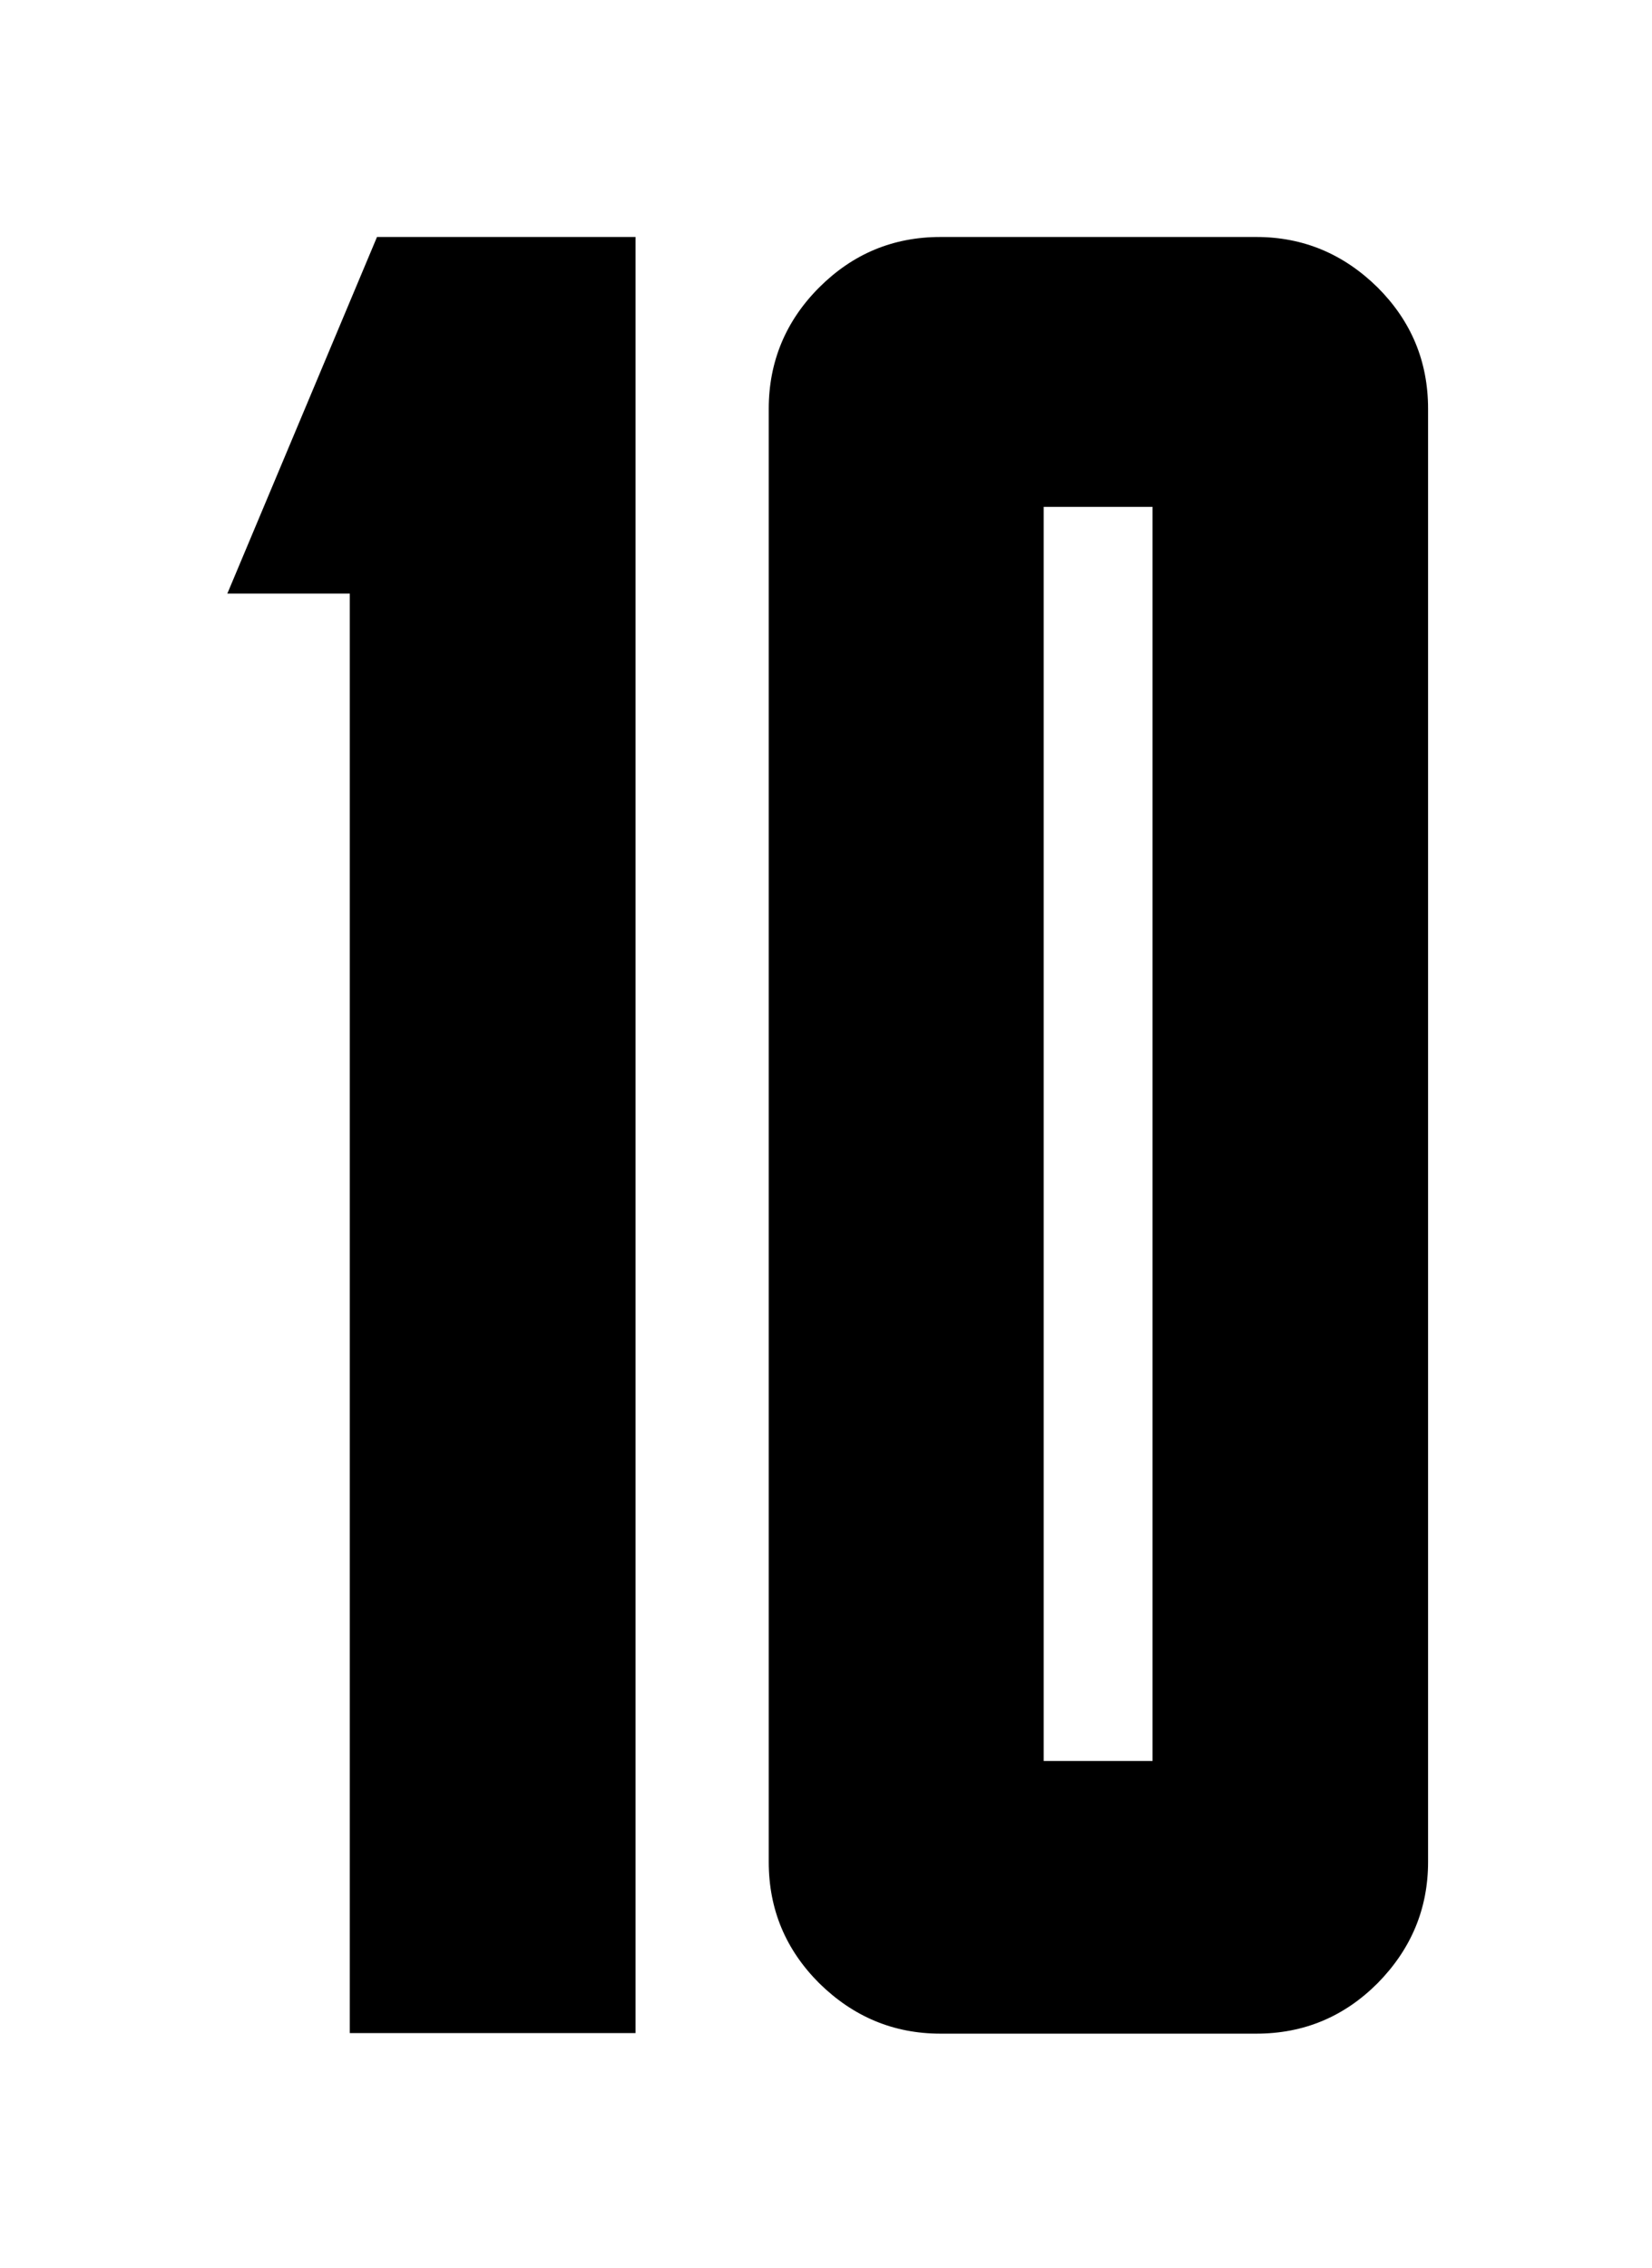
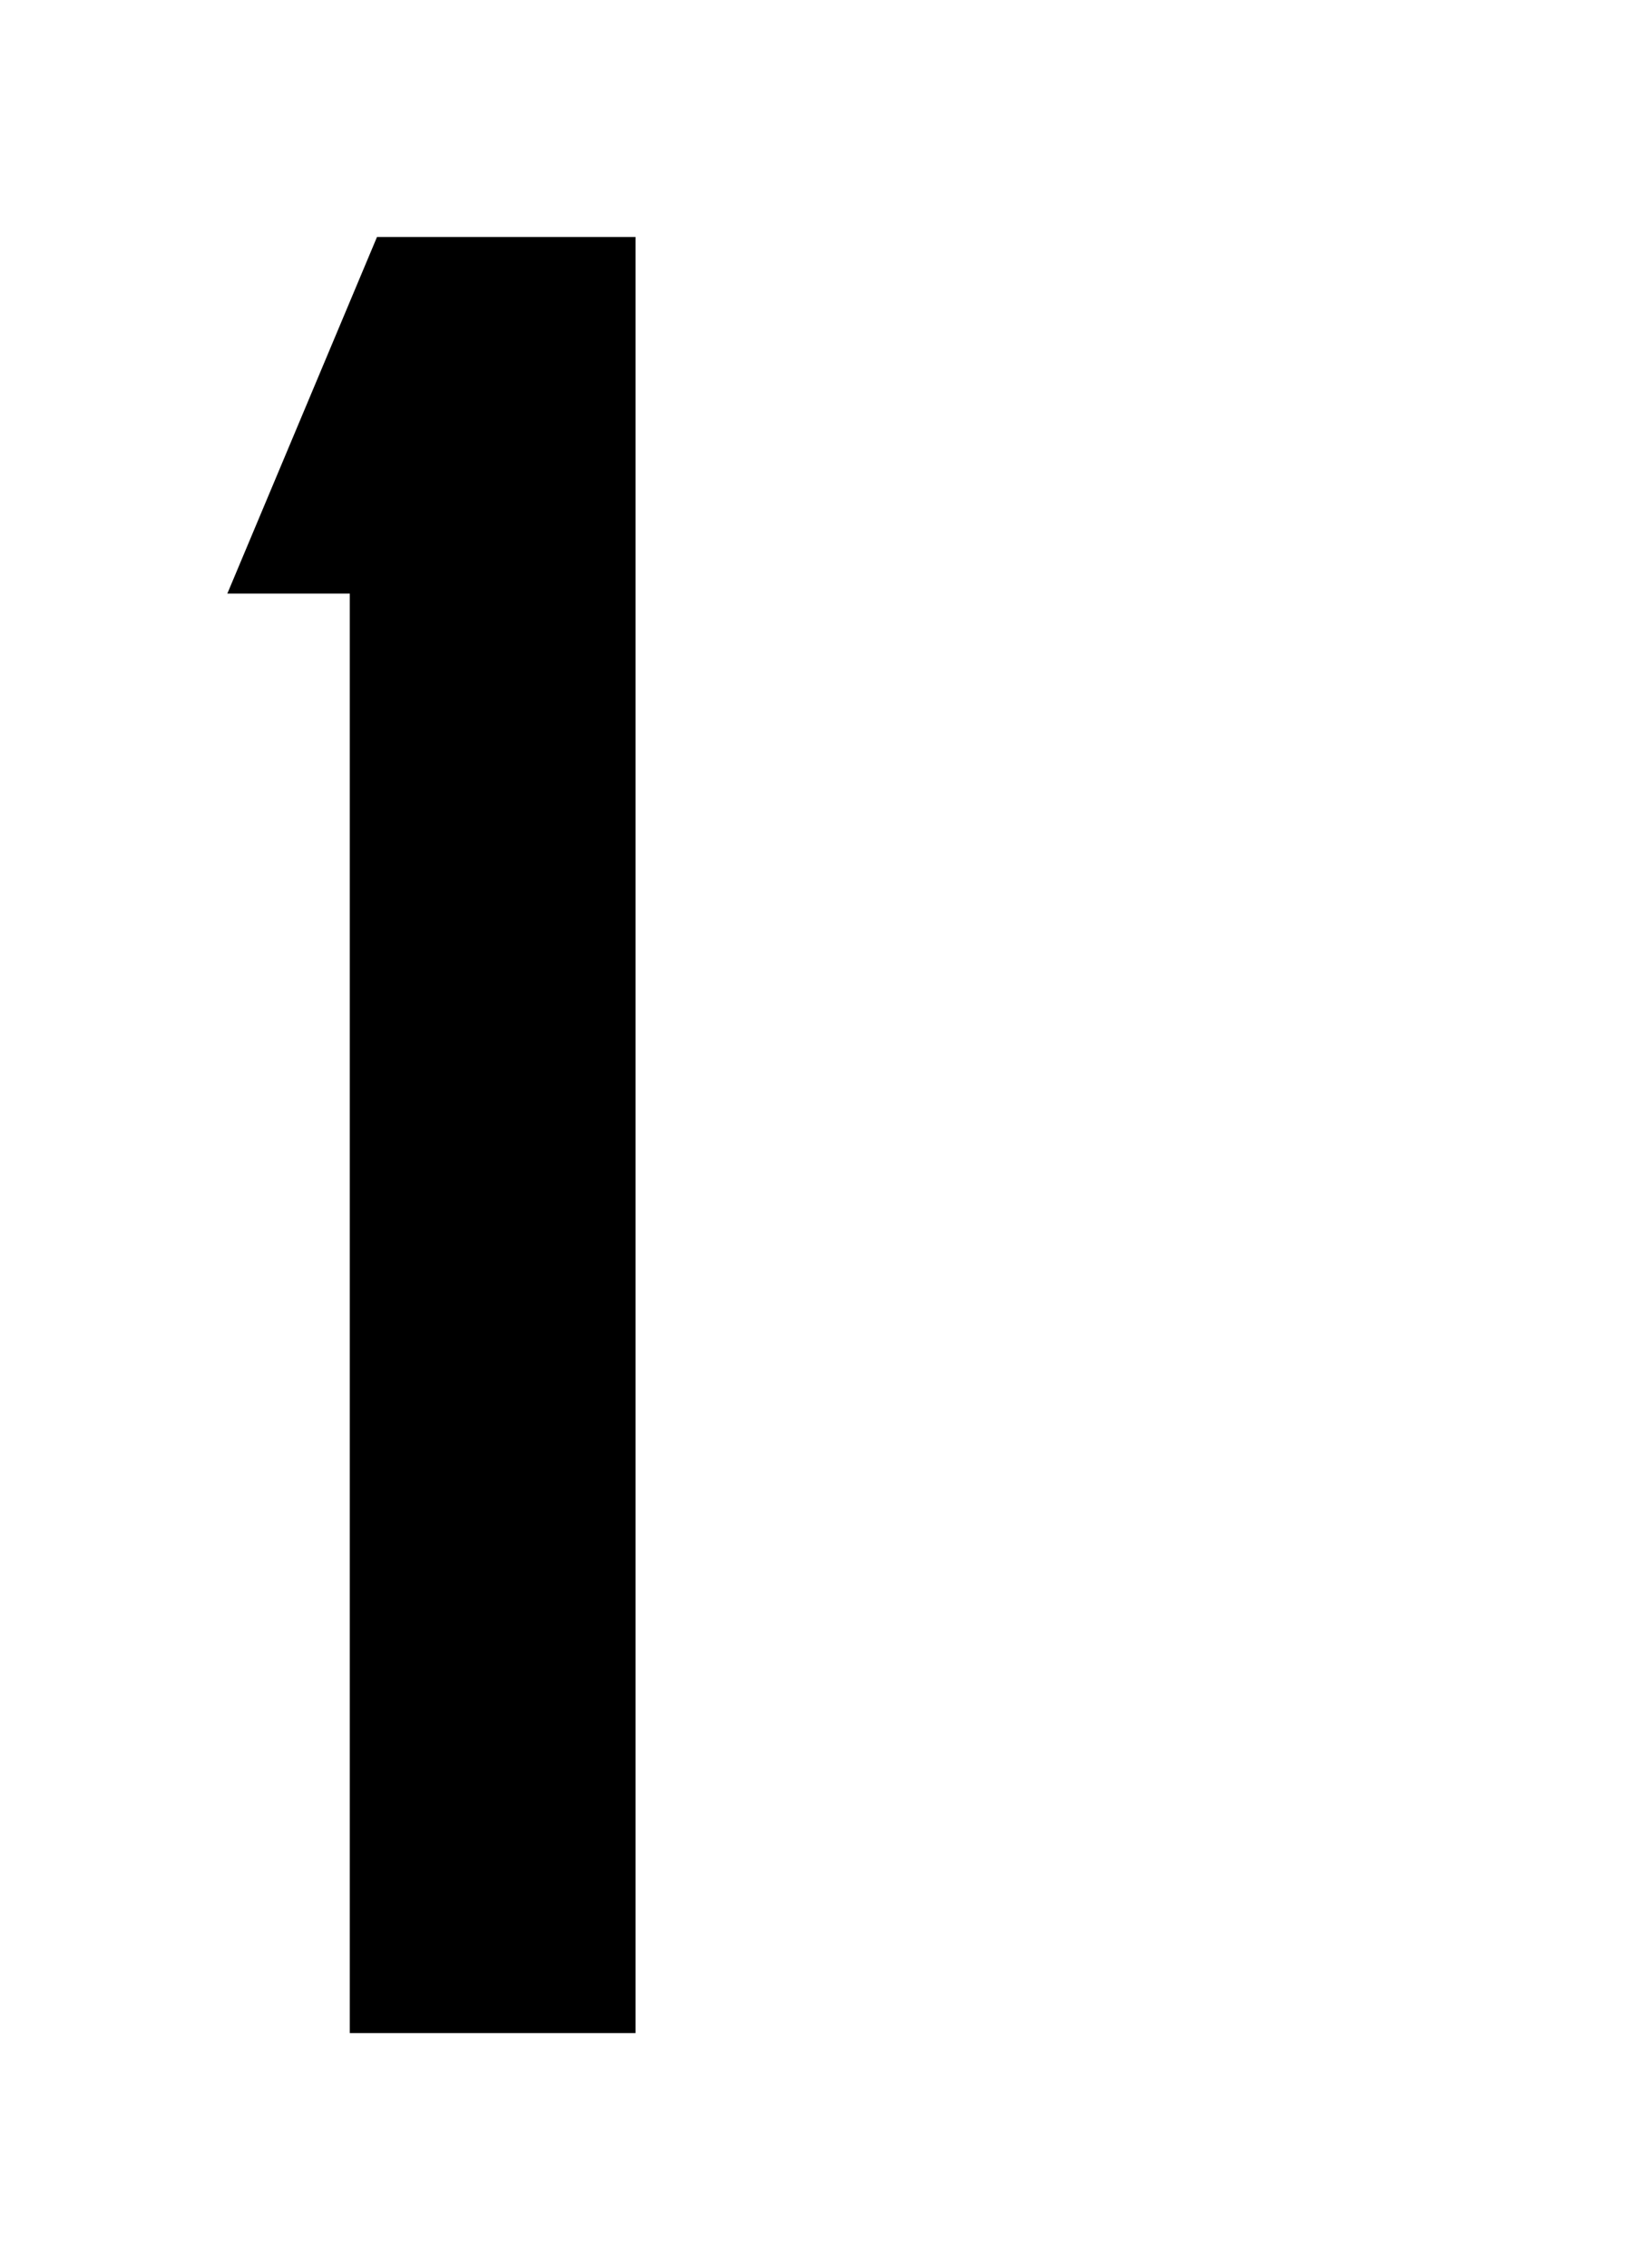
<svg xmlns="http://www.w3.org/2000/svg" version="1.1" id="Capa_1" x="0px" y="0px" viewBox="0 0 29.14 40" style="enable-background:new 0 0 29.14 40;" xml:space="preserve">
  <g>
    <path d="M6.17,35.86V10.47H4.01l2.64-6.29h4.56v31.68H6.17z" />
-     <path d="M14.45,5.07c0.59-0.59,1.3-0.89,2.14-0.89h5.57c0.83,0,1.54,0.3,2.14,0.89c0.59,0.59,0.89,1.3,0.89,2.14v25.63 c0,0.83-0.3,1.54-0.89,2.14c-0.59,0.59-1.3,0.89-2.14,0.89h-5.57c-0.83,0-1.54-0.3-2.14-0.89c-0.59-0.59-0.89-1.3-0.89-2.14V7.21 C13.56,6.38,13.86,5.66,14.45,5.07z M18.41,31.06h1.92V8.94h-1.92V31.06z" />
  </g>
</svg>